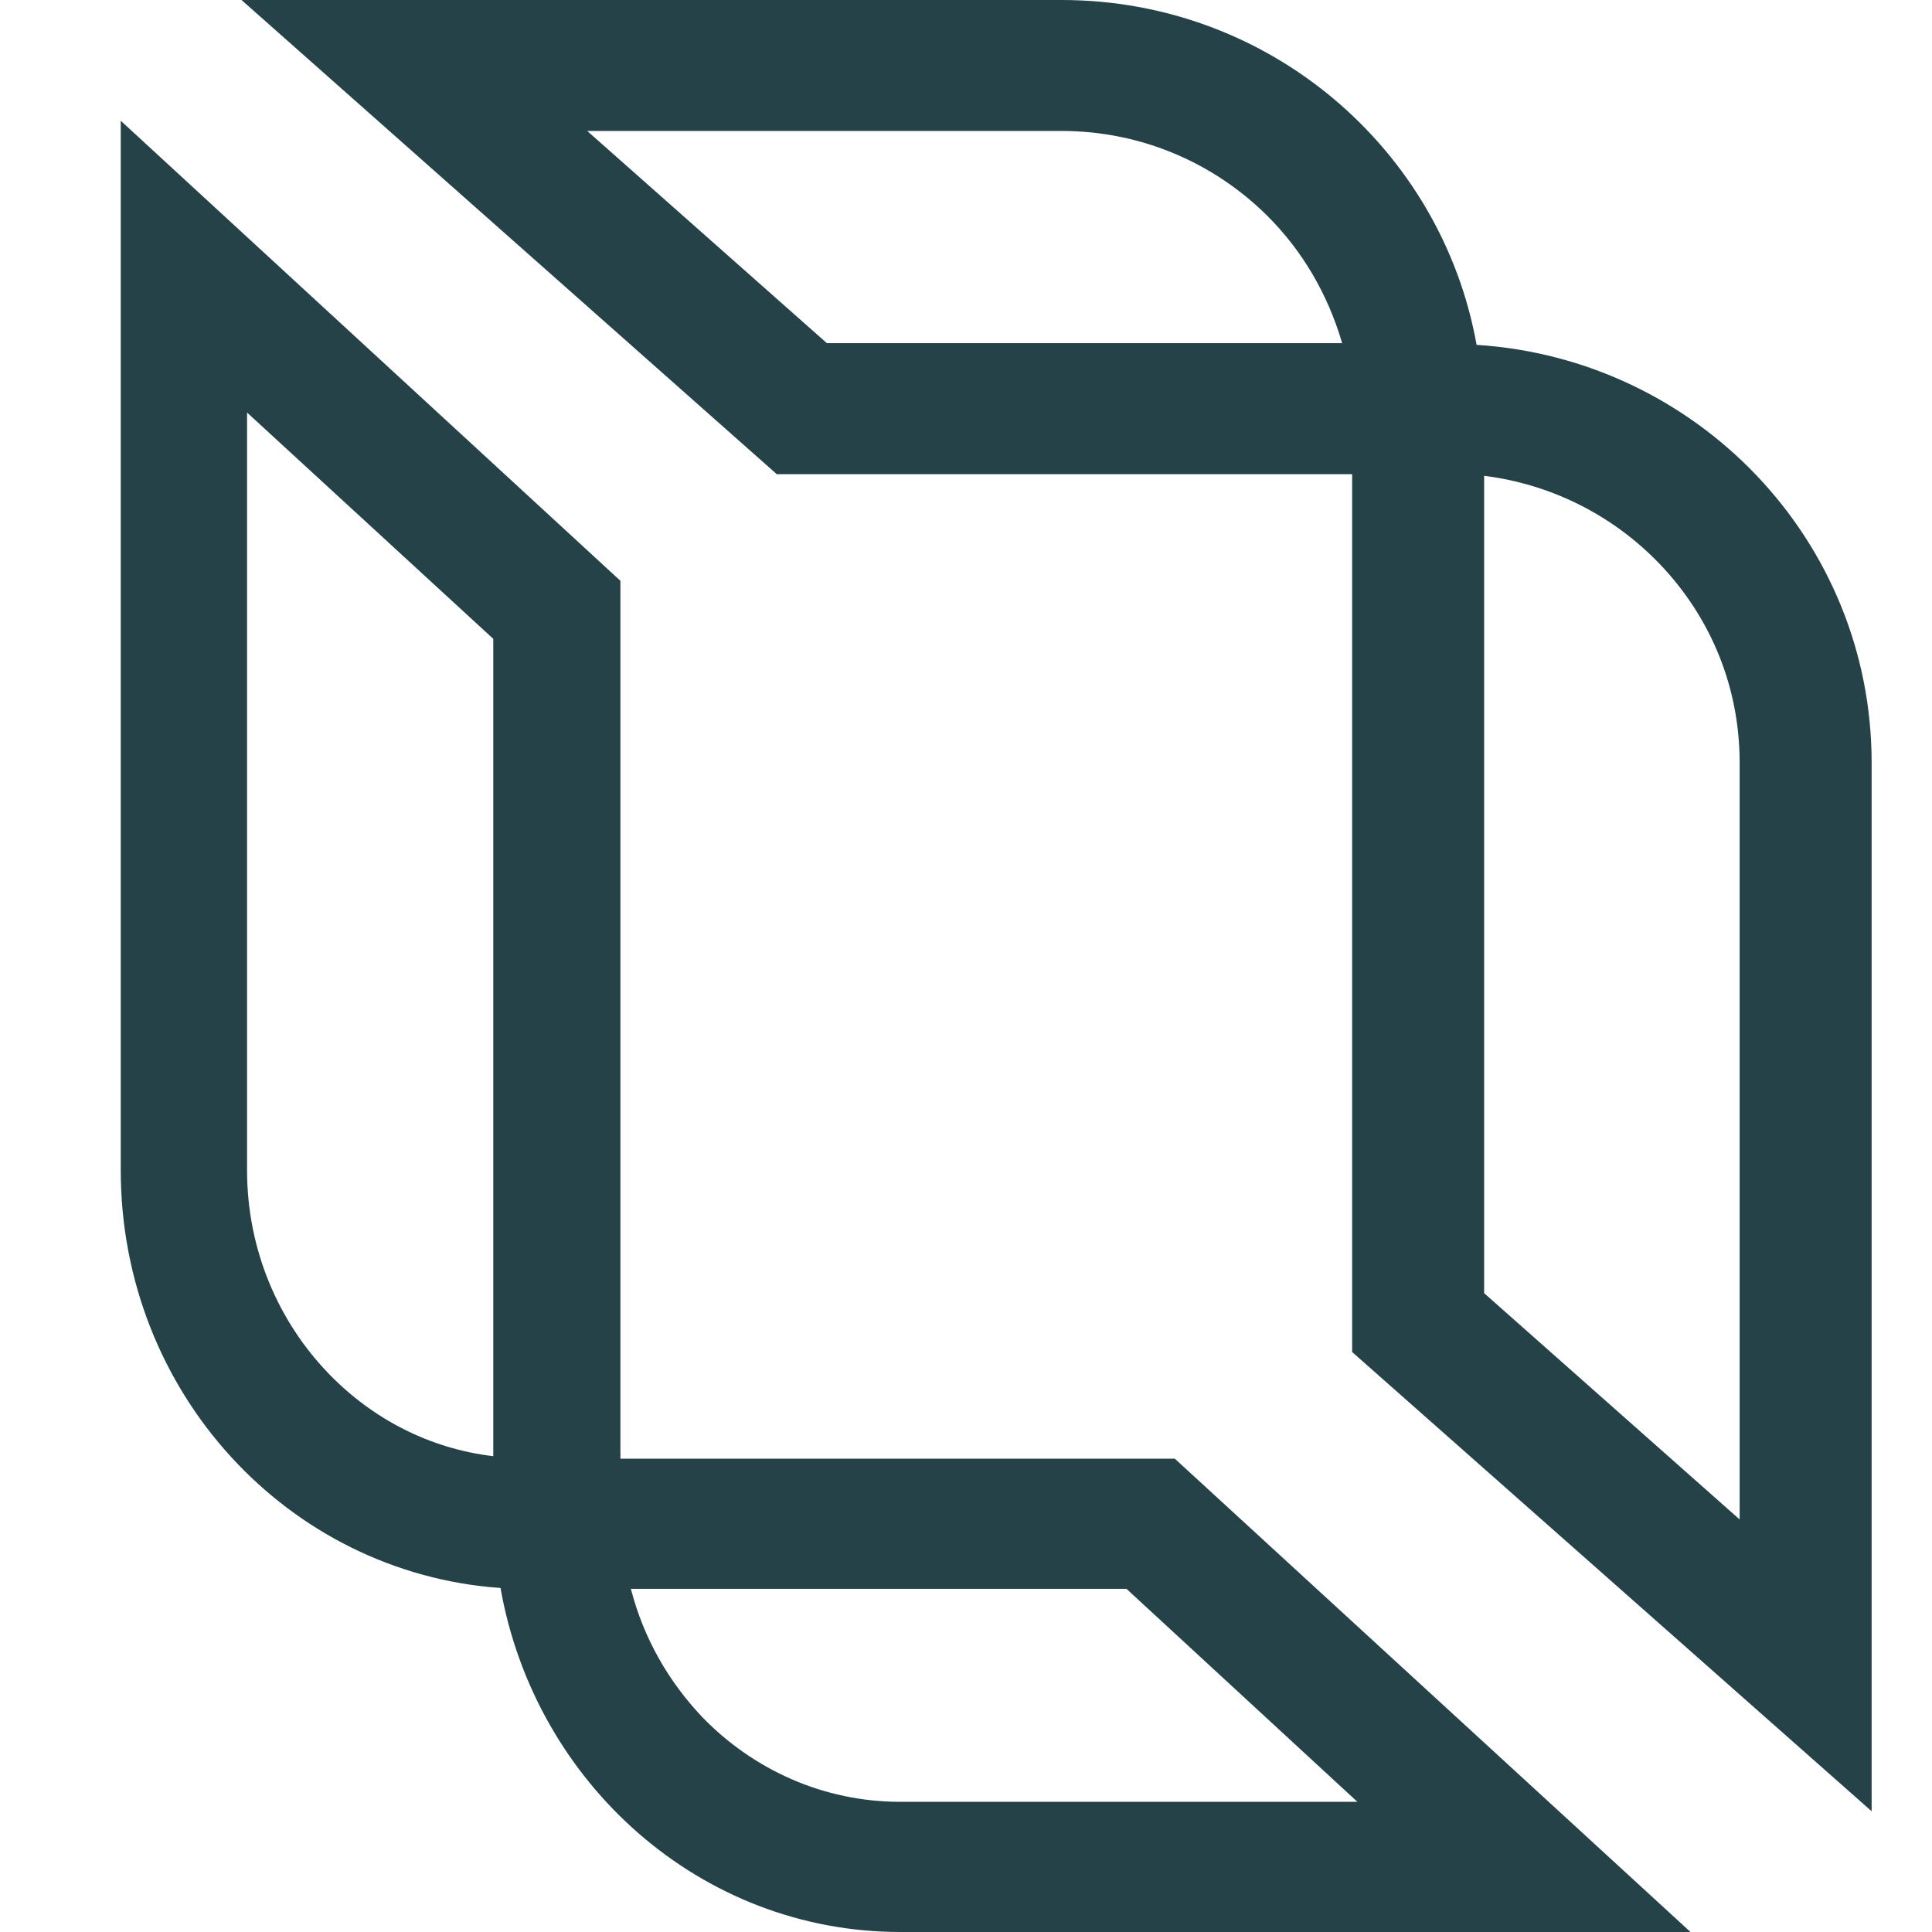
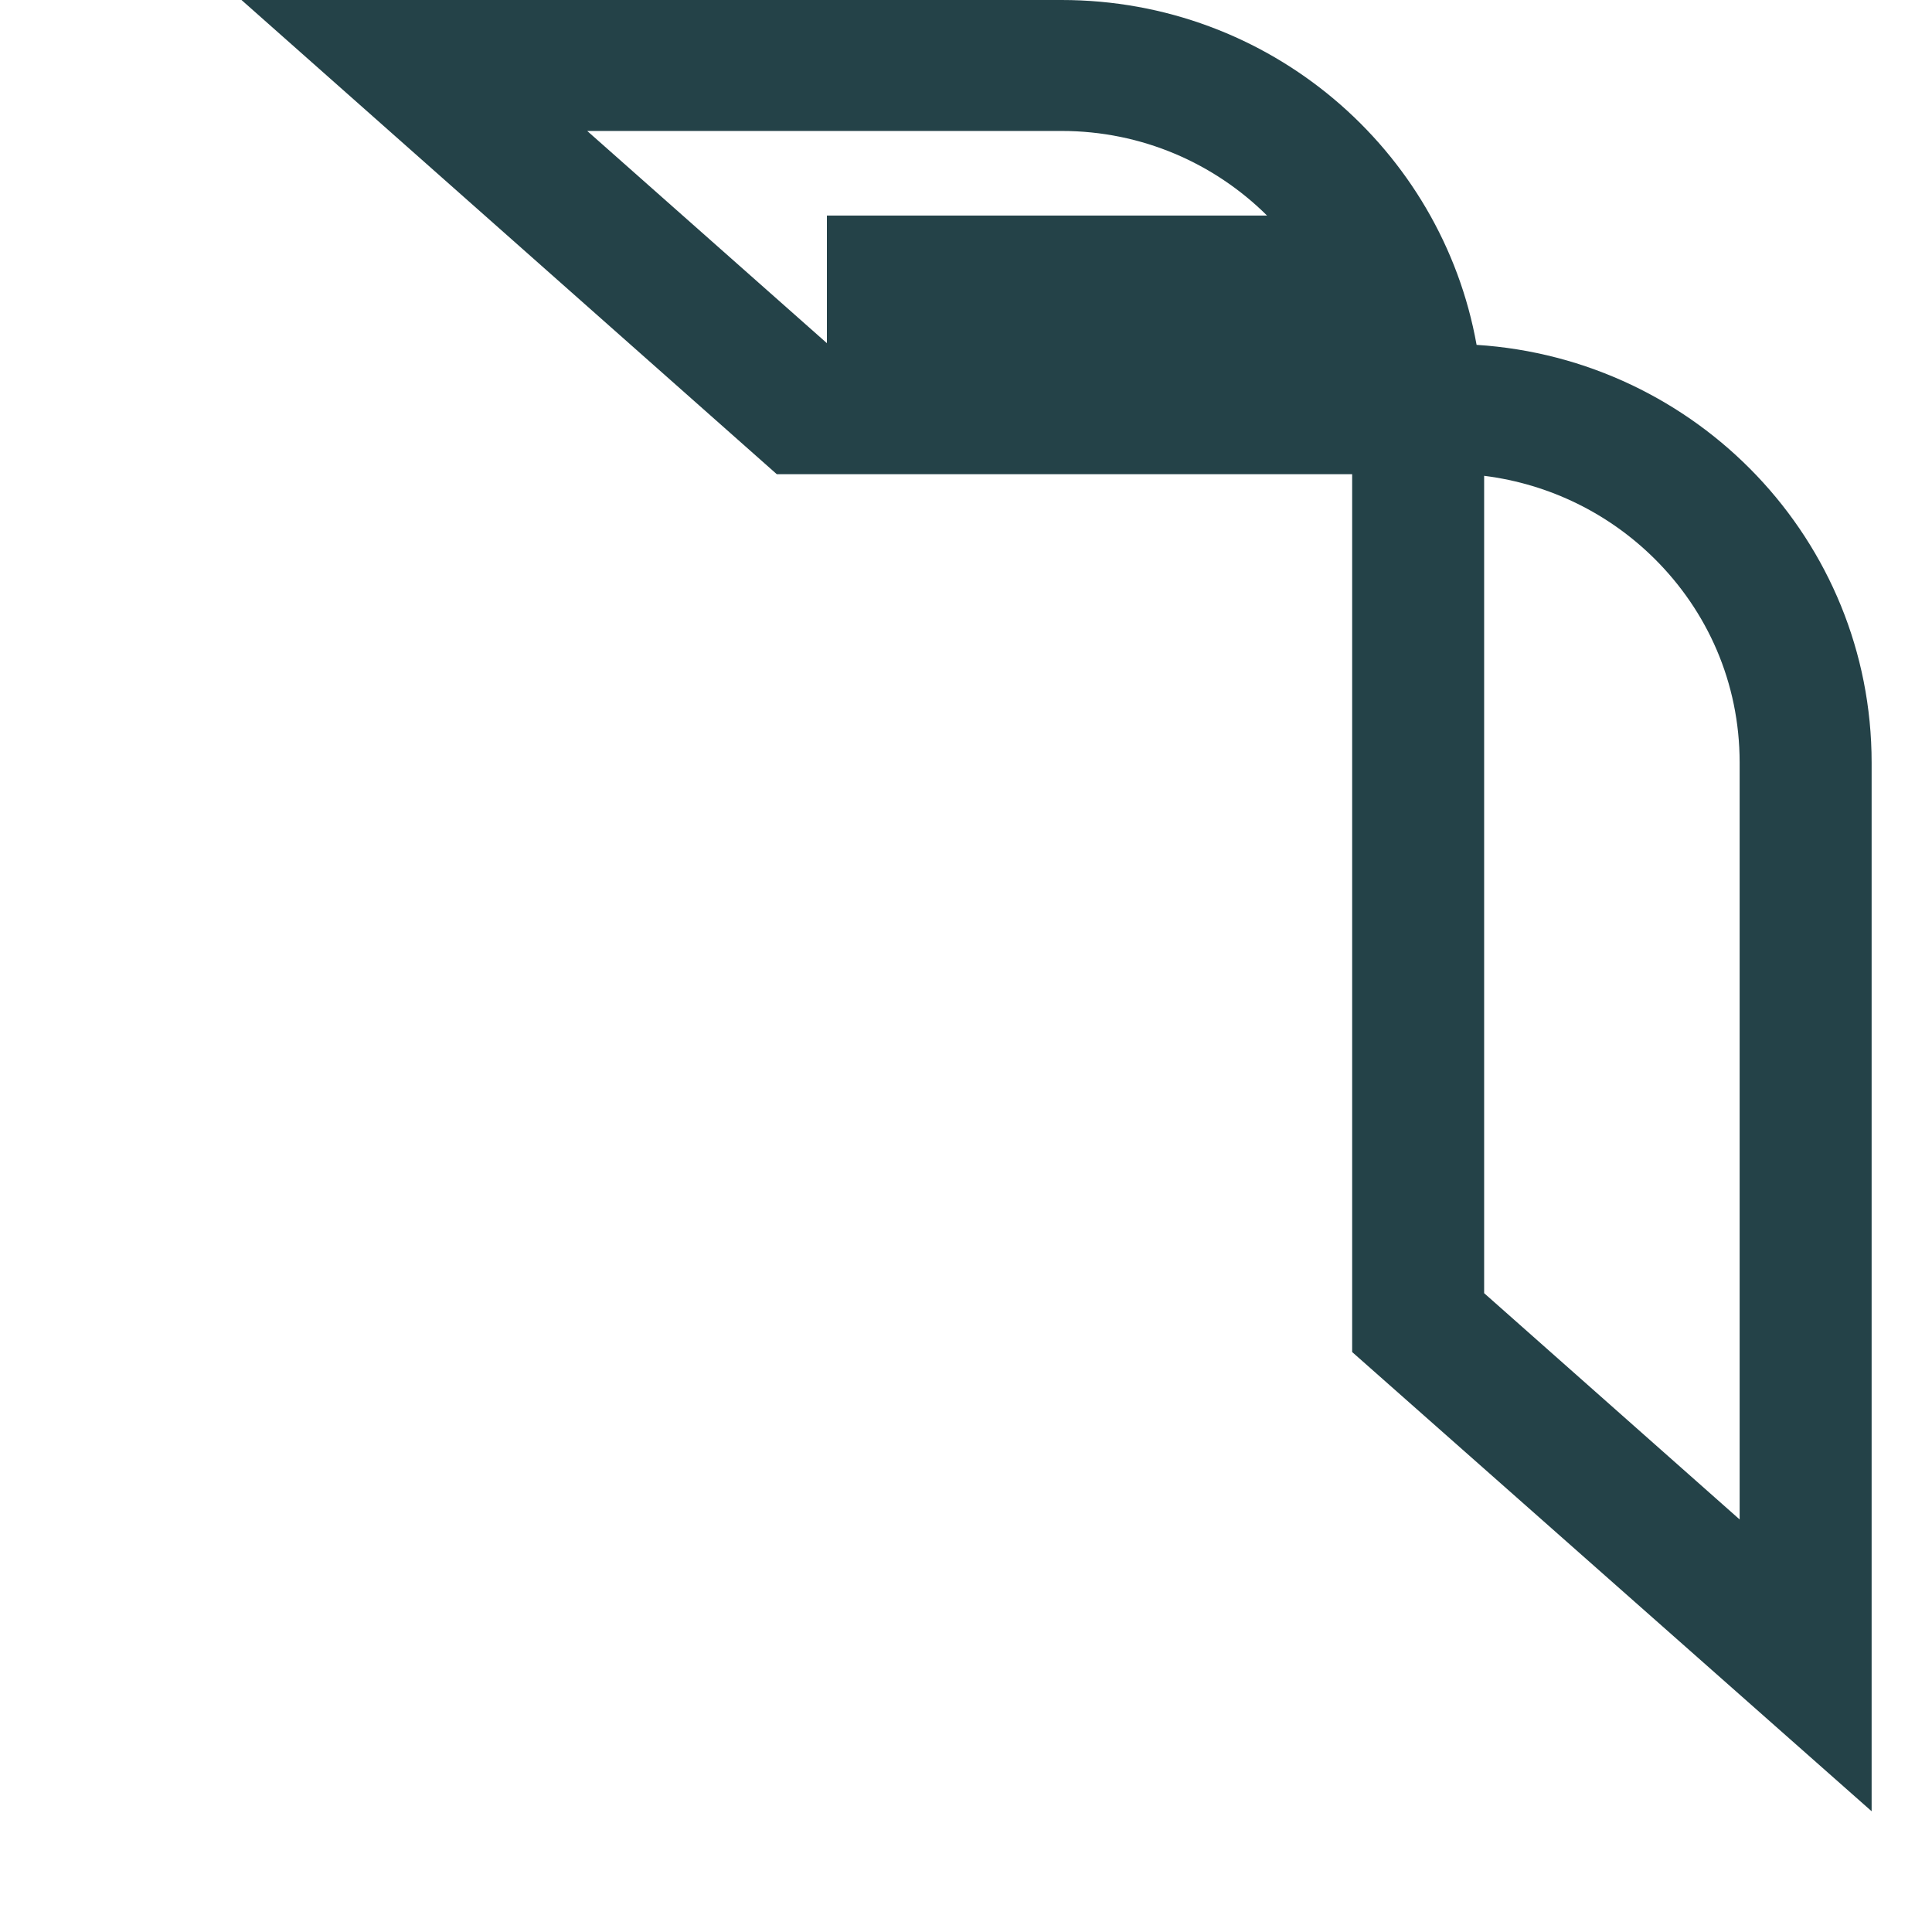
<svg xmlns="http://www.w3.org/2000/svg" fill="none" viewBox="0 0 32 32" height="32" width="32">
-   <path fill="#244248" d="M11.635 28.444C11.075 27.854 10.662 27.14 10.449 26.316H18.658L22.483 29.844H14.913C13.634 29.844 12.475 29.309 11.635 28.444ZM8.17 24.119C7.117 23.995 6.171 23.501 5.452 22.76C4.612 21.895 4.092 20.7 4.092 19.382V6.833L8.17 10.581V24.119ZM19.458 24.16H10.276V9.62L2 2V19.382C2 23.062 4.772 26.055 8.29 26.302C8.863 29.542 11.608 32 14.913 32H28L19.458 24.16Z" />
-   <path fill="#244248" d="M28.814 25.167L24.582 21.419V7.881C25.675 8.018 26.657 8.513 27.404 9.254C28.275 10.119 28.814 11.3 28.814 12.632V25.167ZM13.696 5.684L9.726 2.169H17.583C18.911 2.169 20.114 2.705 20.986 3.57C21.567 4.146 21.995 4.874 22.23 5.684H13.696ZM24.457 5.712C23.877 2.471 21.027 -1.07288e-06 17.583 -1.07288e-06H4L12.866 7.854H22.396V22.394L31 30V12.632C31 8.952 28.109 5.945 24.457 5.712Z" />
+   <path fill="#244248" d="M28.814 25.167L24.582 21.419V7.881C25.675 8.018 26.657 8.513 27.404 9.254C28.275 10.119 28.814 11.3 28.814 12.632V25.167ZM13.696 5.684L9.726 2.169H17.583C18.911 2.169 20.114 2.705 20.986 3.57H13.696ZM24.457 5.712C23.877 2.471 21.027 -1.07288e-06 17.583 -1.07288e-06H4L12.866 7.854H22.396V22.394L31 30V12.632C31 8.952 28.109 5.945 24.457 5.712Z" />
</svg>